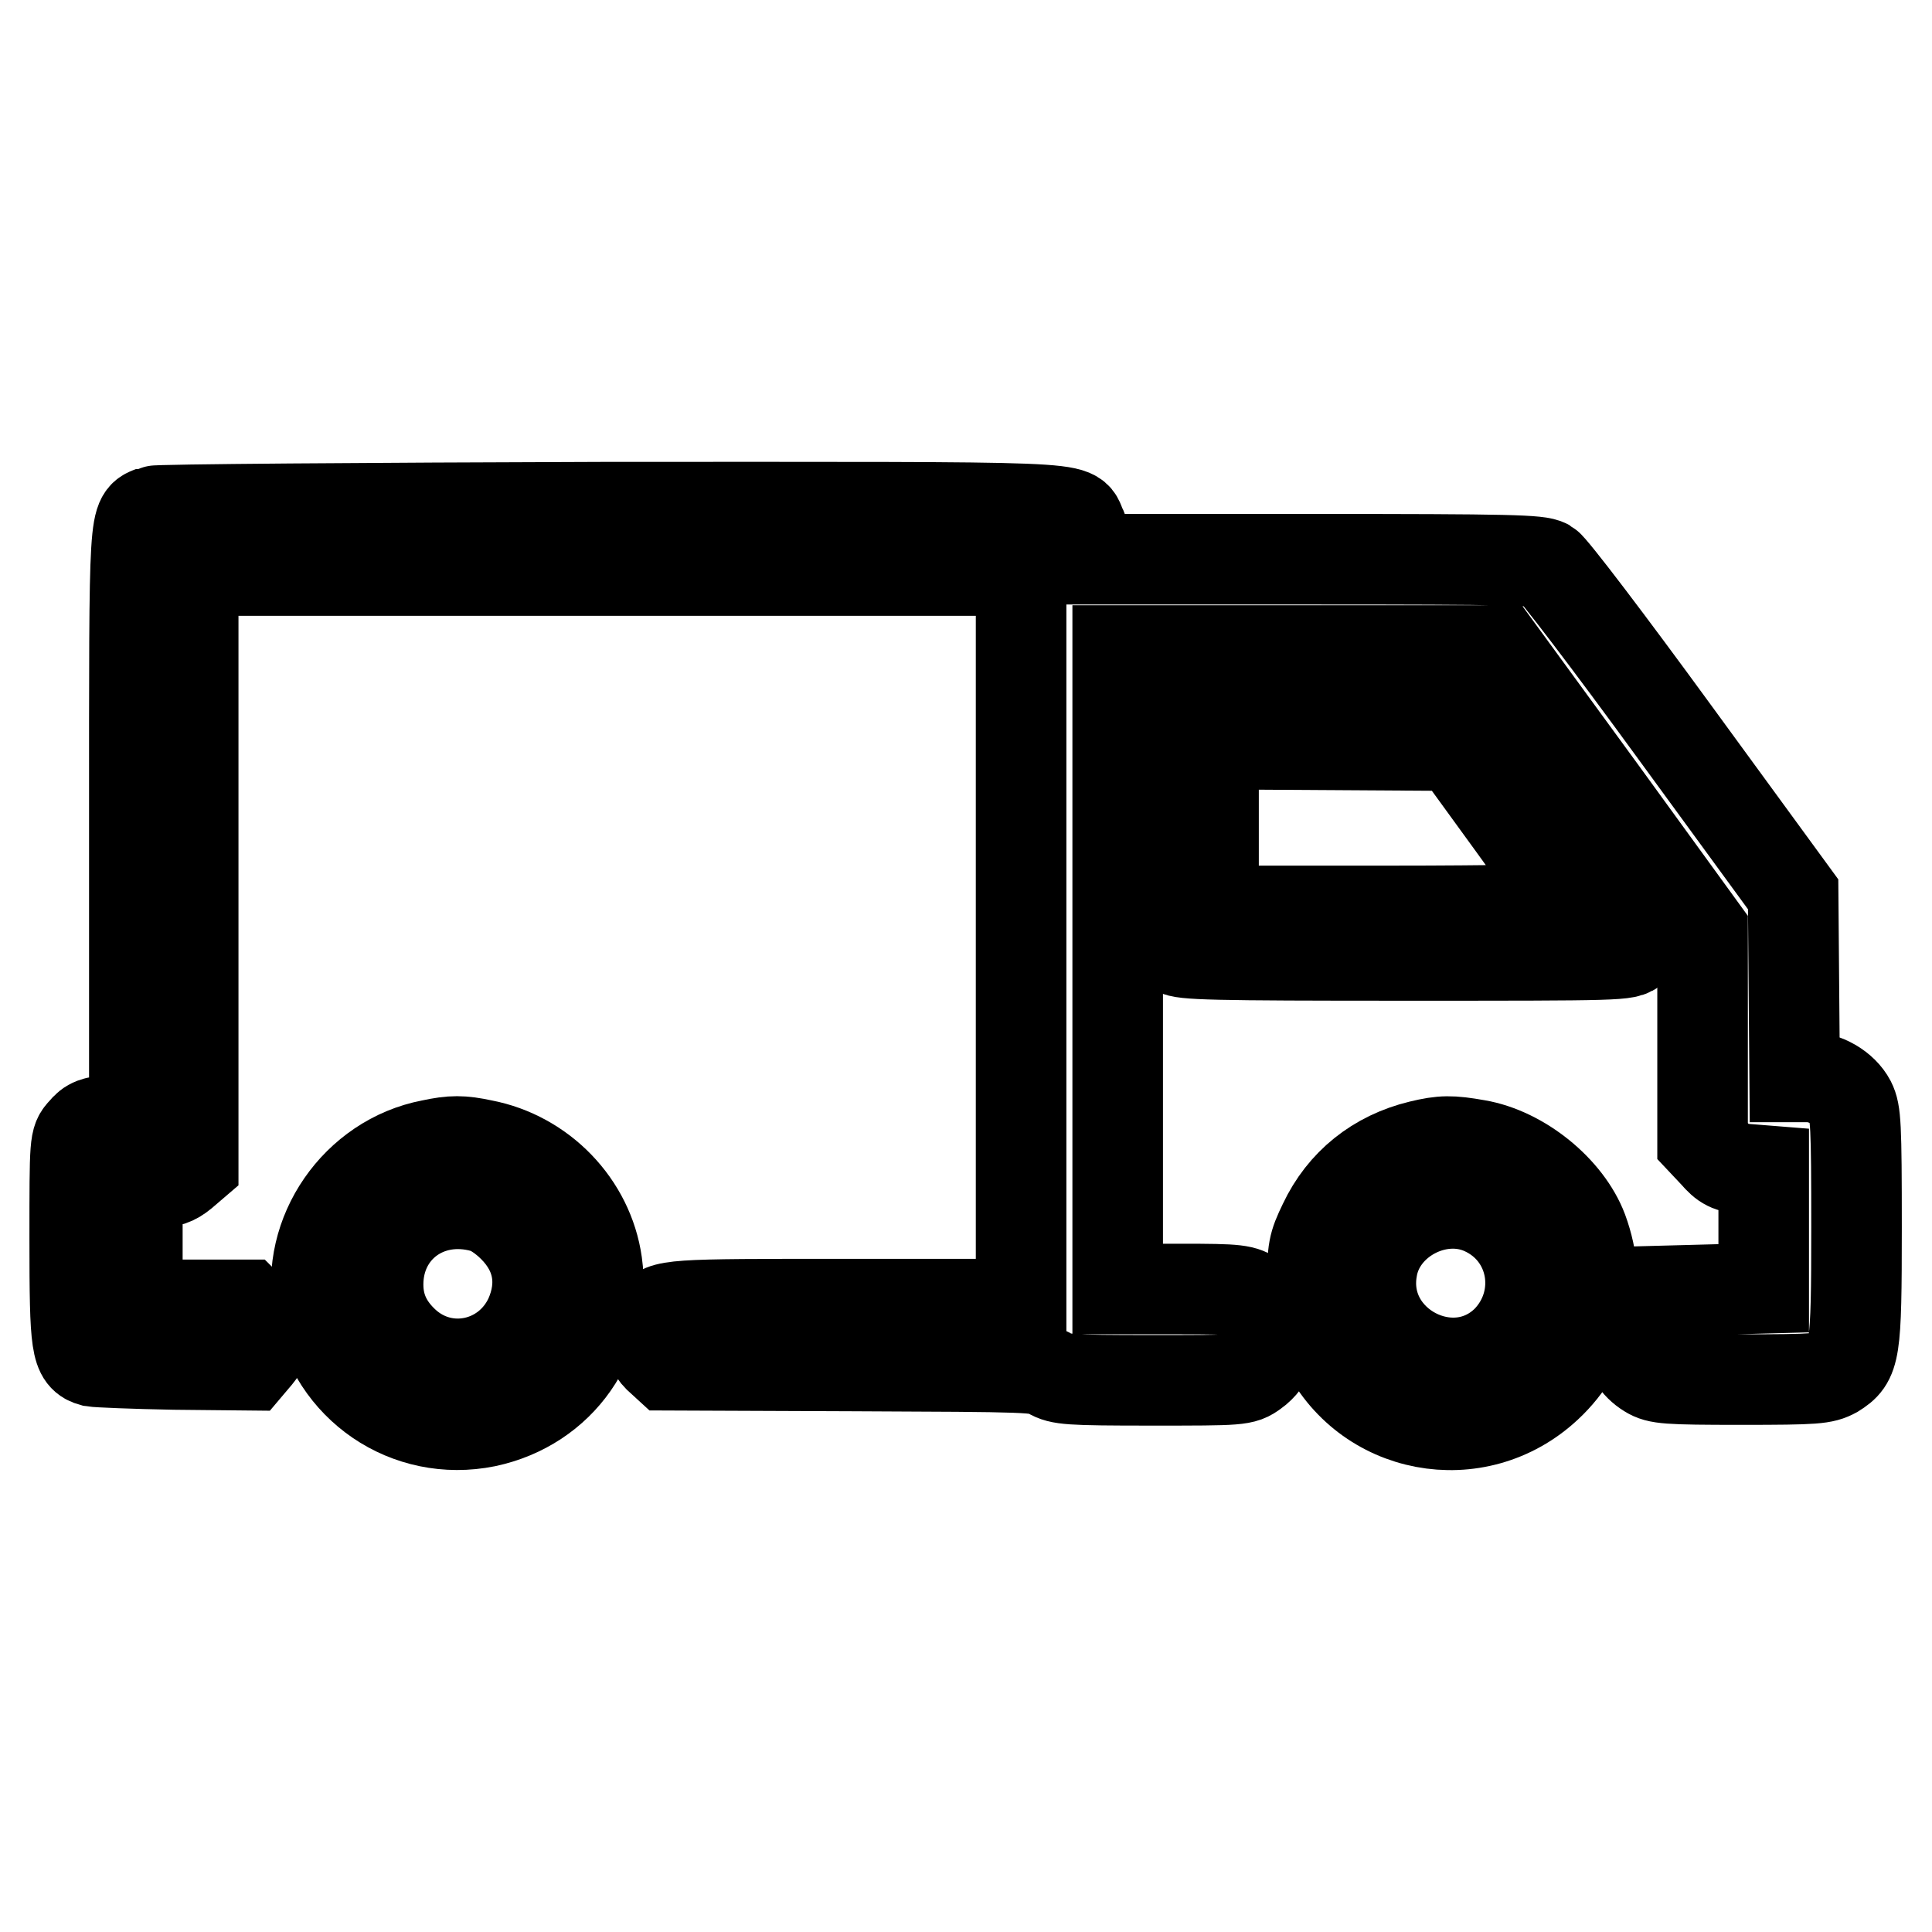
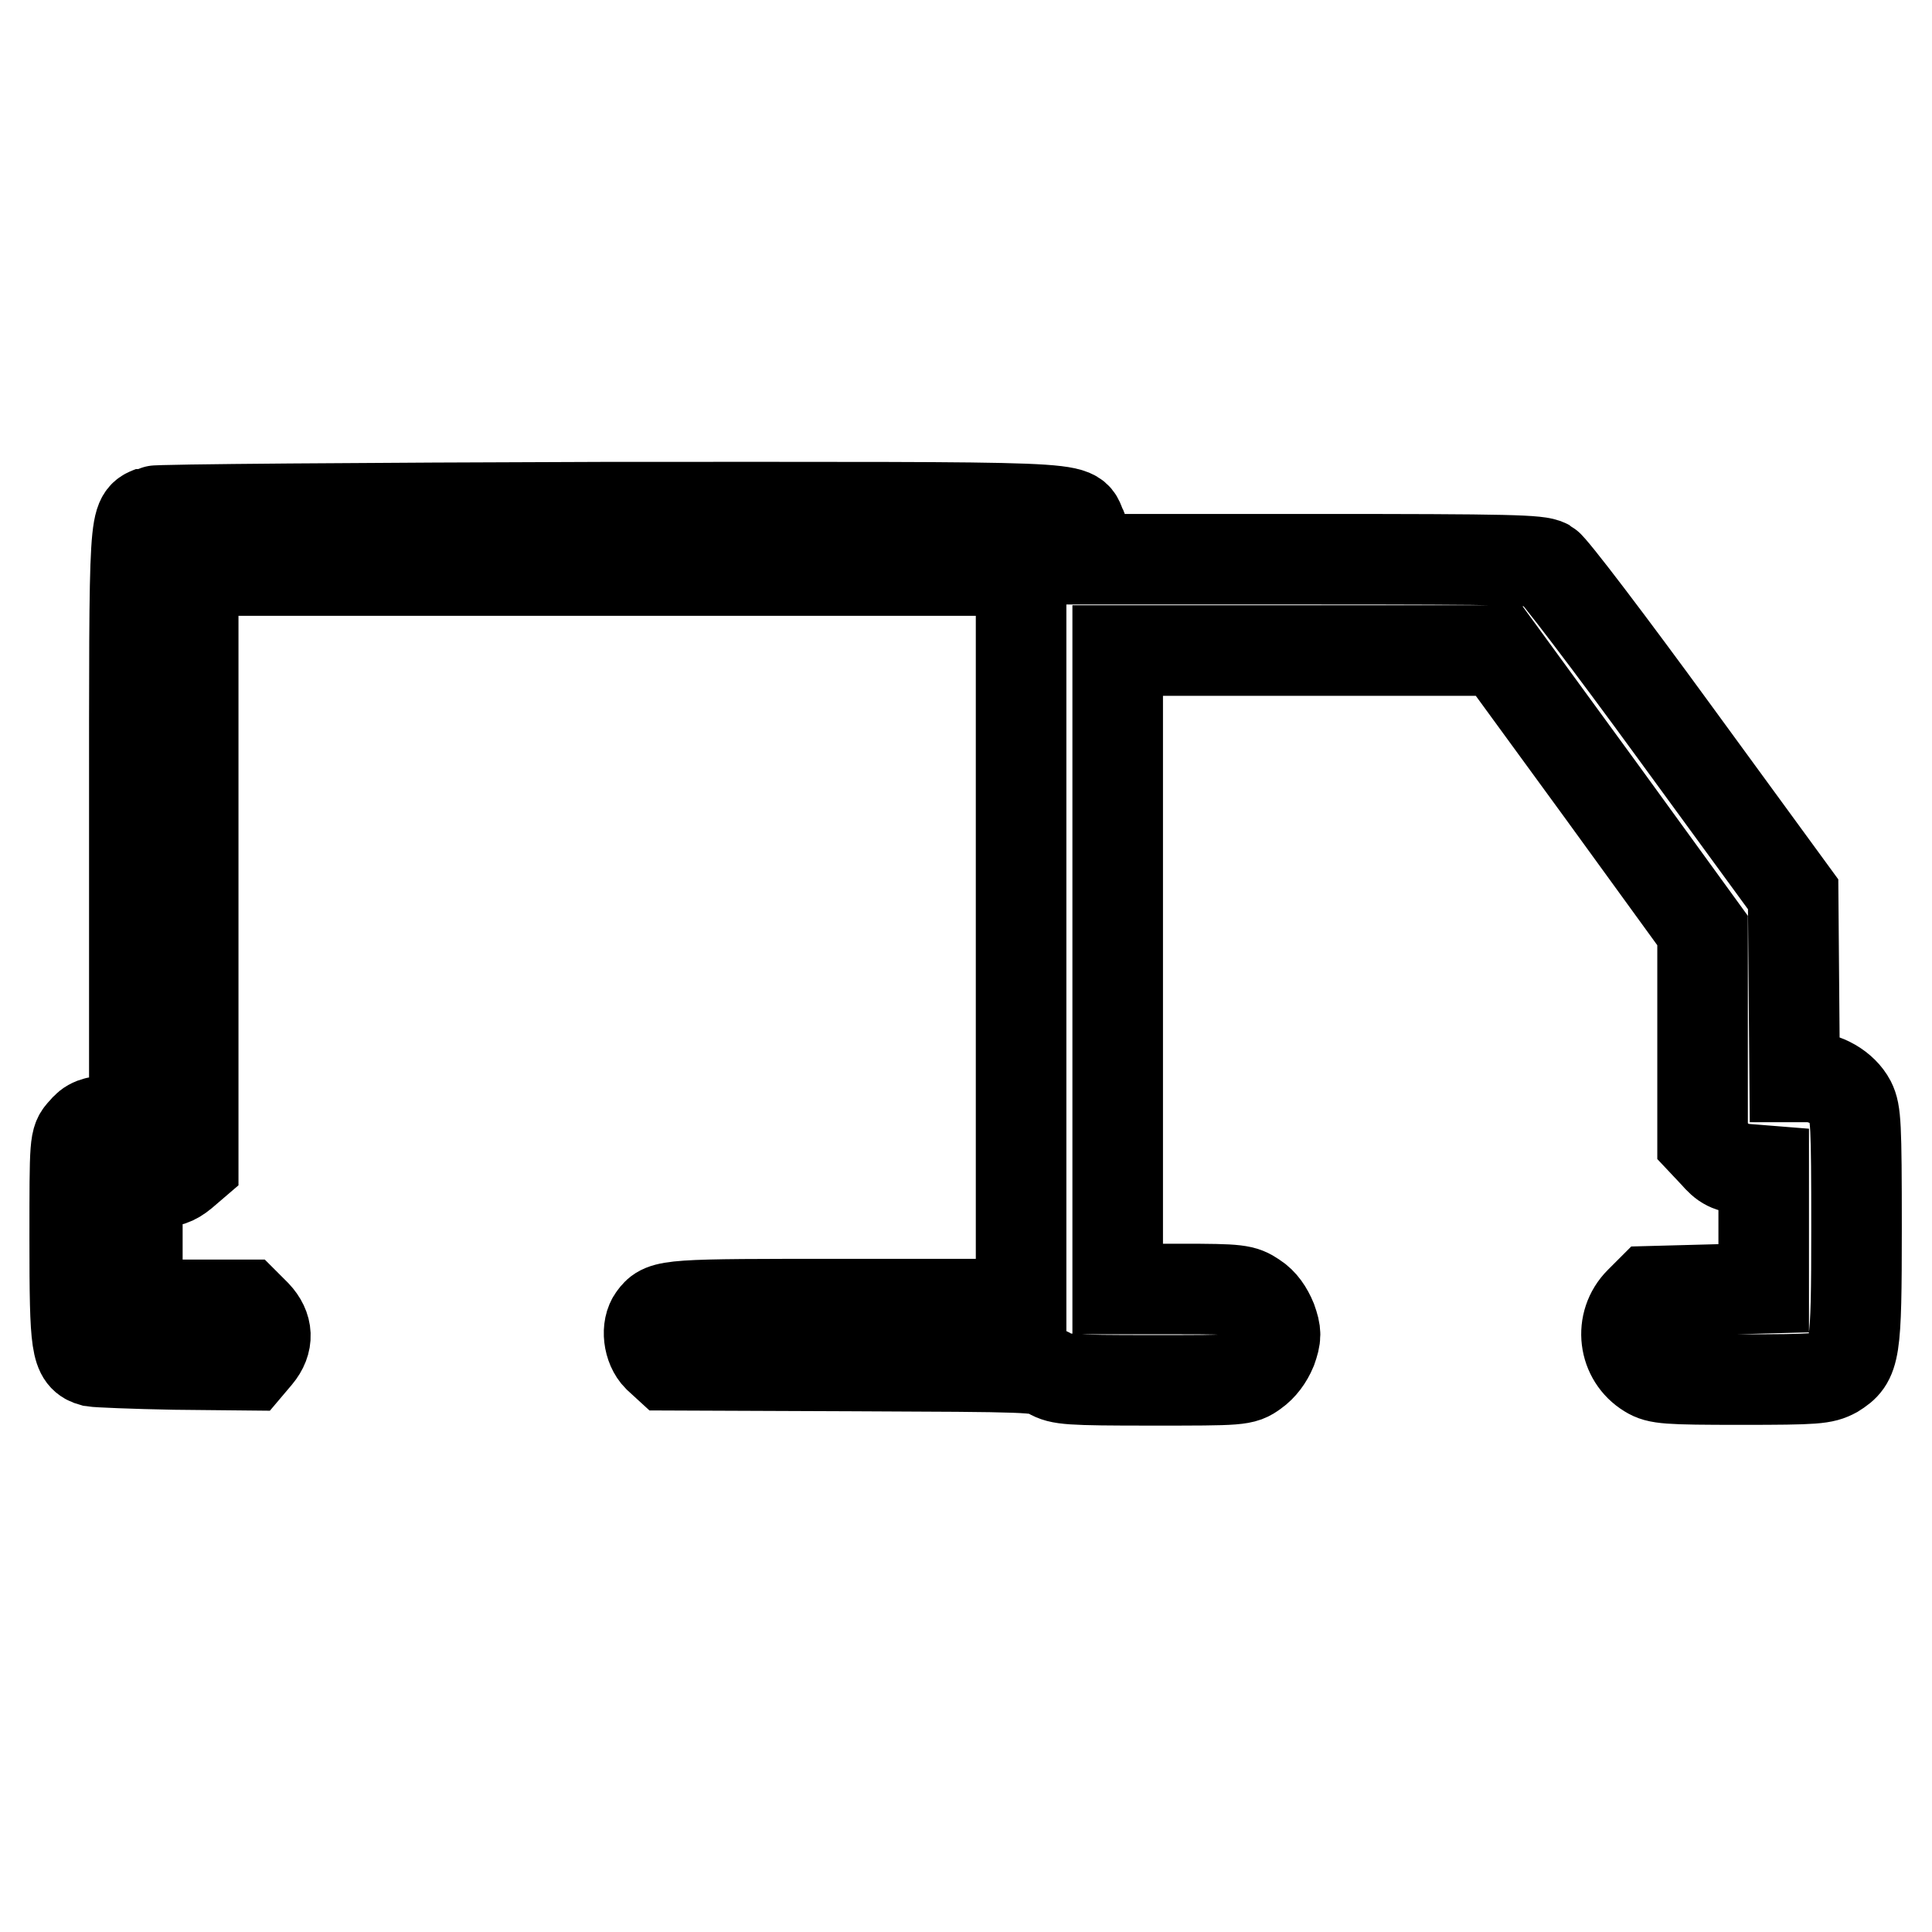
<svg xmlns="http://www.w3.org/2000/svg" version="1.1" x="0px" y="0px" viewBox="0 0 256 256" enable-background="new 0 0 256 256" xml:space="preserve">
  <g>
    <g>
      <g>
        <path stroke-width="12" fill-opacity="0" stroke="#000000" d="M20.3,67.7c-2.6,1.1-2.5-0.9-2.5,41.5v39l-2.9,0.2c-2.4,0.2-3,0.4-3.9,1.5c-1.1,1.2-1.1,1.2-1.1,14.4c0,14.2,0.2,15.5,2.4,16.1c0.6,0.1,5.4,0.3,10.8,0.4l9.9,0.1l1.1-1.3c1.5-1.8,1.4-3.7-0.2-5.4l-1.3-1.3h-7.2h-7.2v-8.1v-8.1h2.3c1.8,0,2.6-0.3,3.7-1.2l1.4-1.2v-39.4V75.6h54.9h54.8v48.6v48.6h-23.1c-23.6,0-24.3,0-25.6,1.8c-1,1.3-0.7,3.9,0.6,5.2l1.2,1.1l24.6,0.1c23.6,0.1,24.7,0.1,26.1,1c1.4,0.8,2.4,0.9,13.5,0.9c11.8,0,12.1,0,13.6-1.1c1-0.7,1.8-1.8,2.3-3c0.6-1.7,0.6-2.2,0-3.9c-0.5-1.2-1.2-2.3-2.3-3c-1.5-1-2-1.1-9.8-1.1h-8.3v-42.4V86.2h25.3h25.2l13.5,18.5l13.5,18.6v14v13.9l1.6,1.7c1.3,1.5,1.9,1.8,4,2l2.5,0.2v7.8v7.8l-7.5,0.2l-7.5,0.2l-1.4,1.4c-2.8,2.8-2.2,7.4,1.1,9.4c1.3,0.8,2.4,0.9,12.3,0.9c10,0,10.9-0.1,12.4-0.9c2.7-1.7,2.9-2.5,2.9-19.2c0-13.8-0.1-15.3-0.8-16.7c-1-1.9-3.4-3.3-5.7-3.3h-1.7l-0.1-12.1l-0.1-12.1l-15.7-21.5c-8.6-11.8-16.2-21.8-16.9-22.2c-1.1-0.6-4.7-0.7-31.2-0.7h-30v-1.6c0-0.9-0.2-2.1-0.6-2.8c-1.2-2.7,2.1-2.5-62.5-2.5C48,67.3,20.8,67.5,20.3,67.7z" />
-         <path stroke-width="12" fill-opacity="0" stroke="#000000" d="M155.5,93.3c-0.6,0.6-0.7,2.8-0.7,16.3c0,15.6,0,15.6,1,16.3c0.9,0.6,4.6,0.7,30.4,0.7c28.8,0,29.4,0,30.3-0.9c1.8-1.8,1.4-2.7-10-18.3l-10.8-14.9h-19.8C158.6,92.6,156.1,92.7,155.5,93.3z M200.5,109.4c4.2,5.8,7.7,10.7,7.7,10.9c0,0.2-10.7,0.4-23.7,0.4h-23.7v-11.1V98.6l16,0.1l16,0.1L200.5,109.4z" />
-         <path stroke-width="12" fill-opacity="0" stroke="#000000" d="M57.1,151.7c-9.9,1.9-16.7,11.8-14.9,21.5c1.9,10.6,11.8,17.3,22.2,15.2c9.9-2.1,16.1-11,14.7-21c-1.1-7.8-7.3-14.2-15.1-15.7C61.2,151.1,59.9,151.1,57.1,151.7z M64.1,160c1.1,0.3,2.6,1.3,3.9,2.6c3.4,3.4,4.1,7.6,2.2,11.9c-3,6.5-11.2,8.3-16.5,3.5c-2.4-2.2-3.6-4.7-3.6-7.8C50.1,162.8,56.7,157.9,64.1,160z" />
-         <path stroke-width="12" fill-opacity="0" stroke="#000000" d="M188.2,151.8c-5.8,1.4-10.3,5-12.8,10.3c-1.4,2.9-1.5,3.5-1.5,8c0,4.5,0.1,5.1,1.5,8c5.4,11.5,20.3,14.3,29.6,5.6c5.7-5.3,7.5-13.1,4.7-20.7c-2-5.3-8.1-10.3-14-11.3C192.3,151.1,191.1,151.1,188.2,151.8z M196.5,160.3c6.9,3.1,8.4,11.9,3.2,17.3c-7.1,7.1-19.6,0.6-17.9-9.4C182.8,161.7,190.5,157.6,196.5,160.3z" />
      </g>
    </g>
  </g>
</svg>